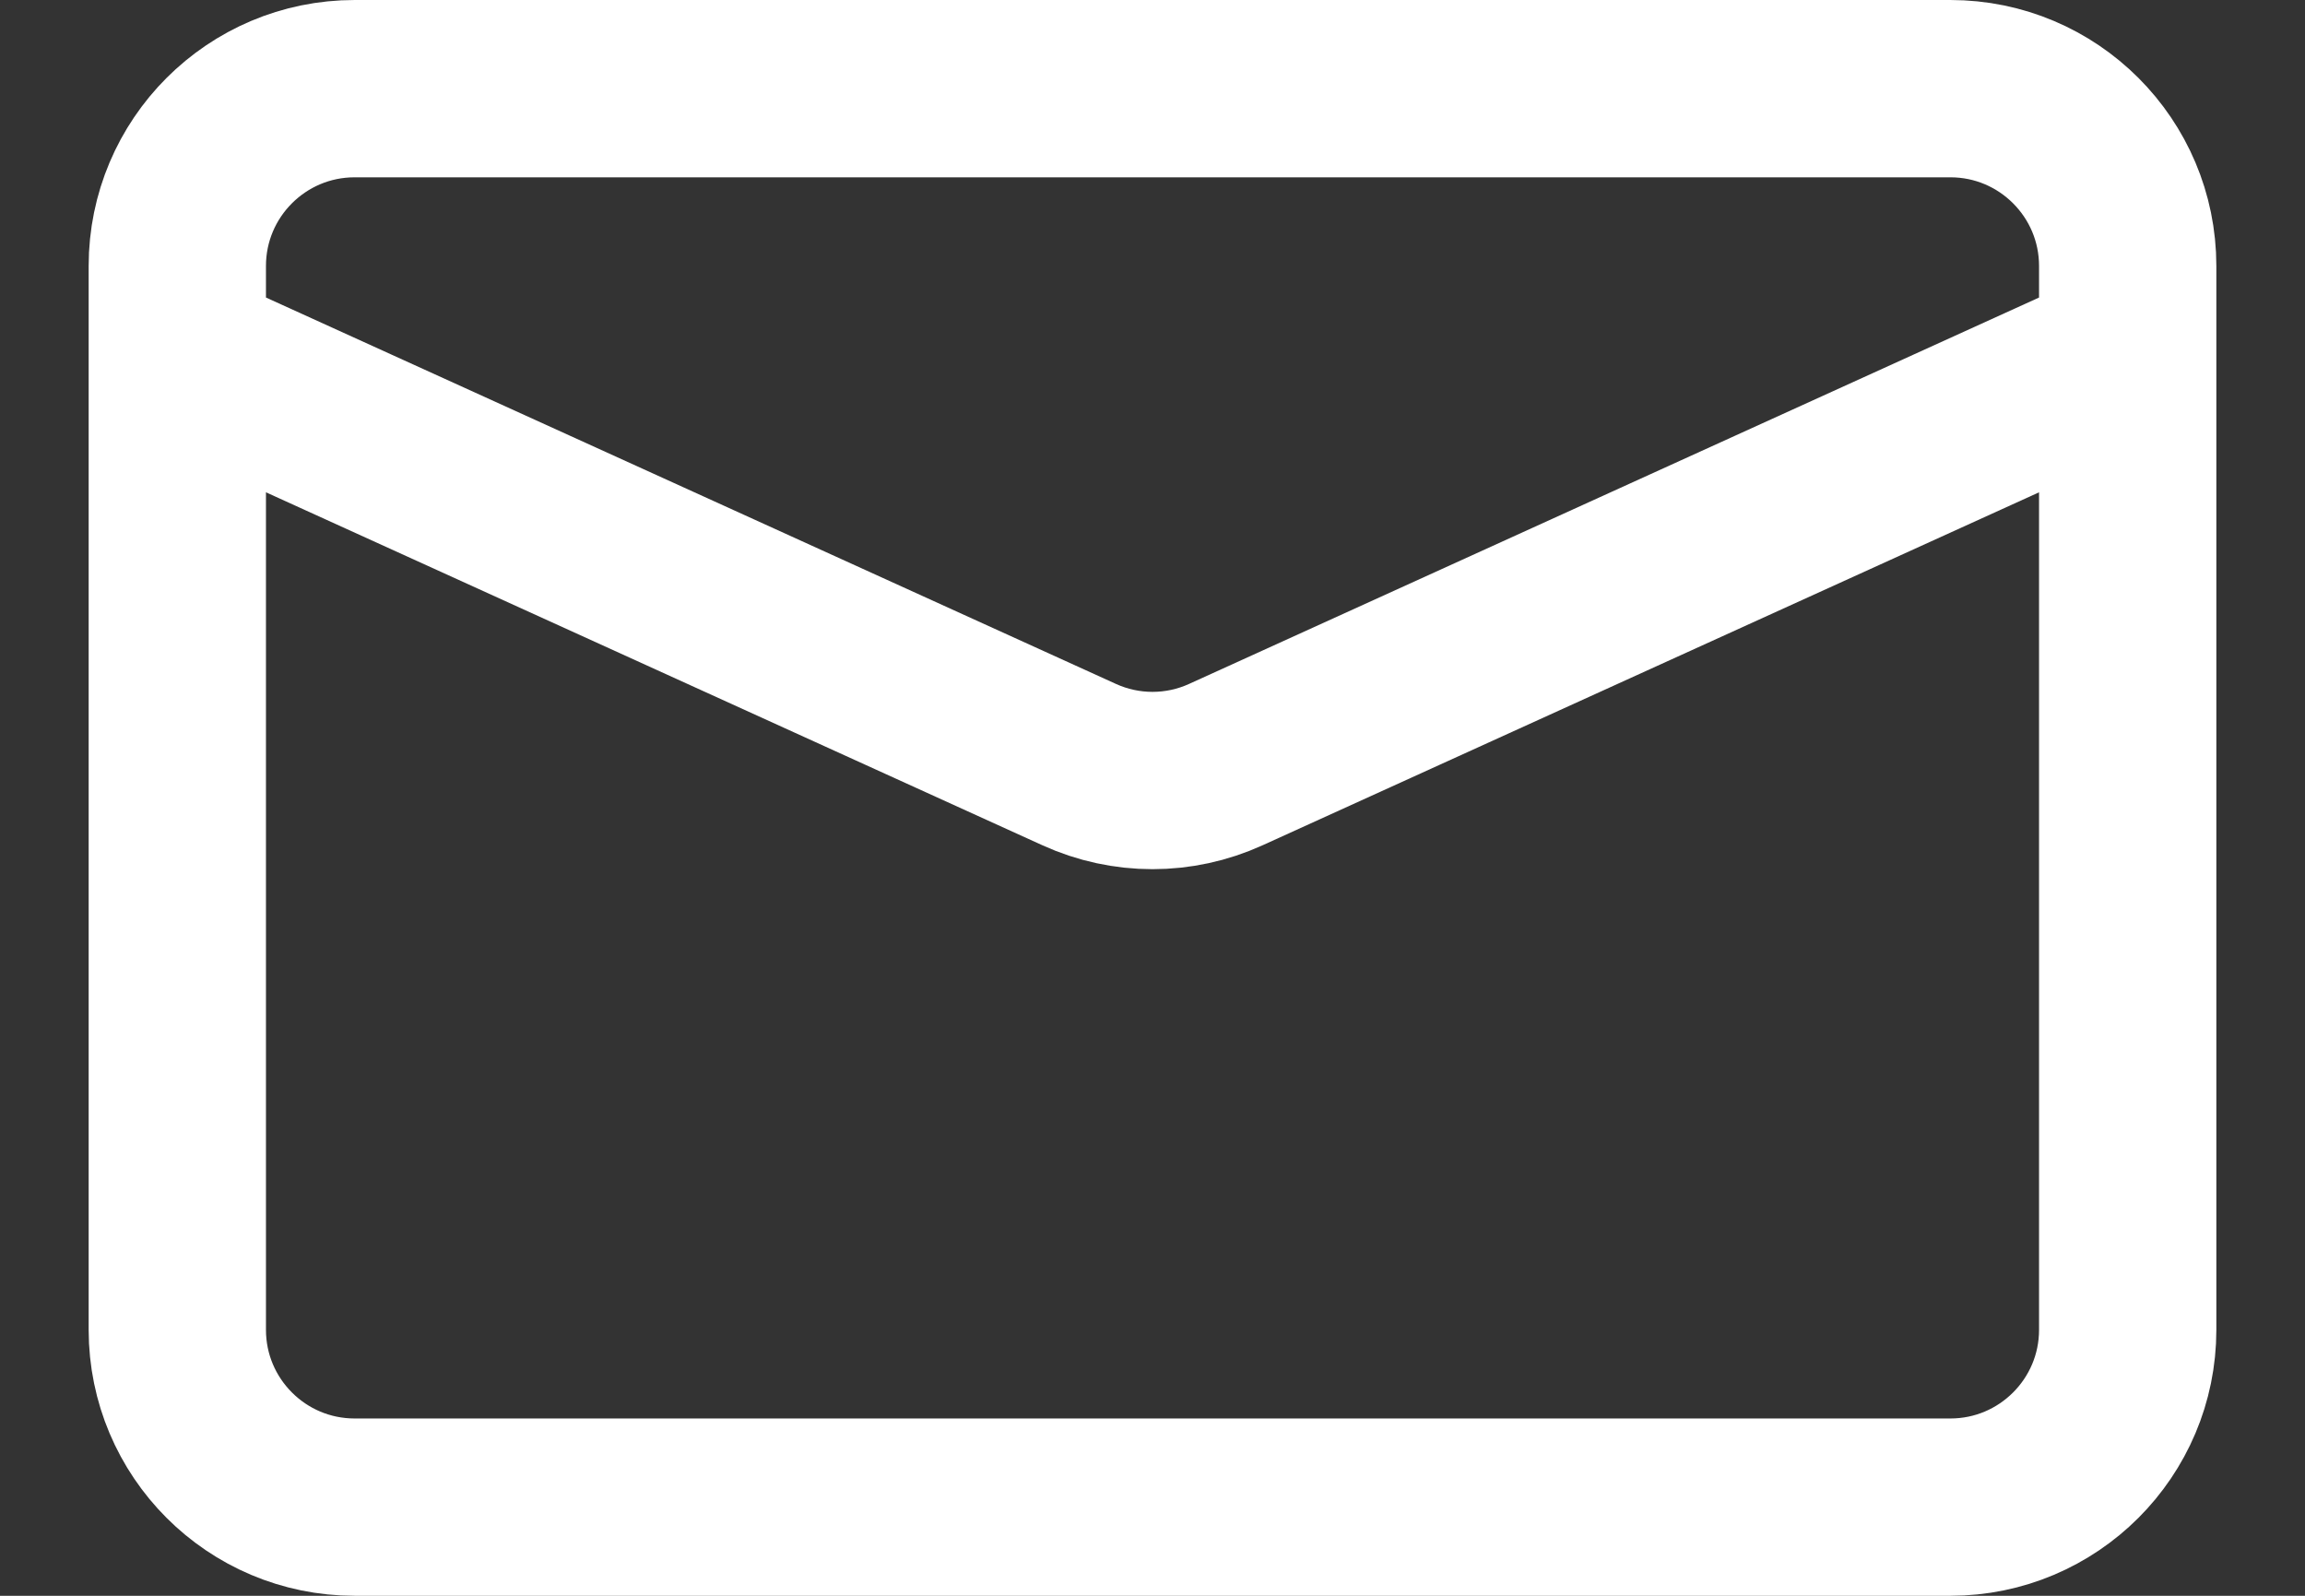
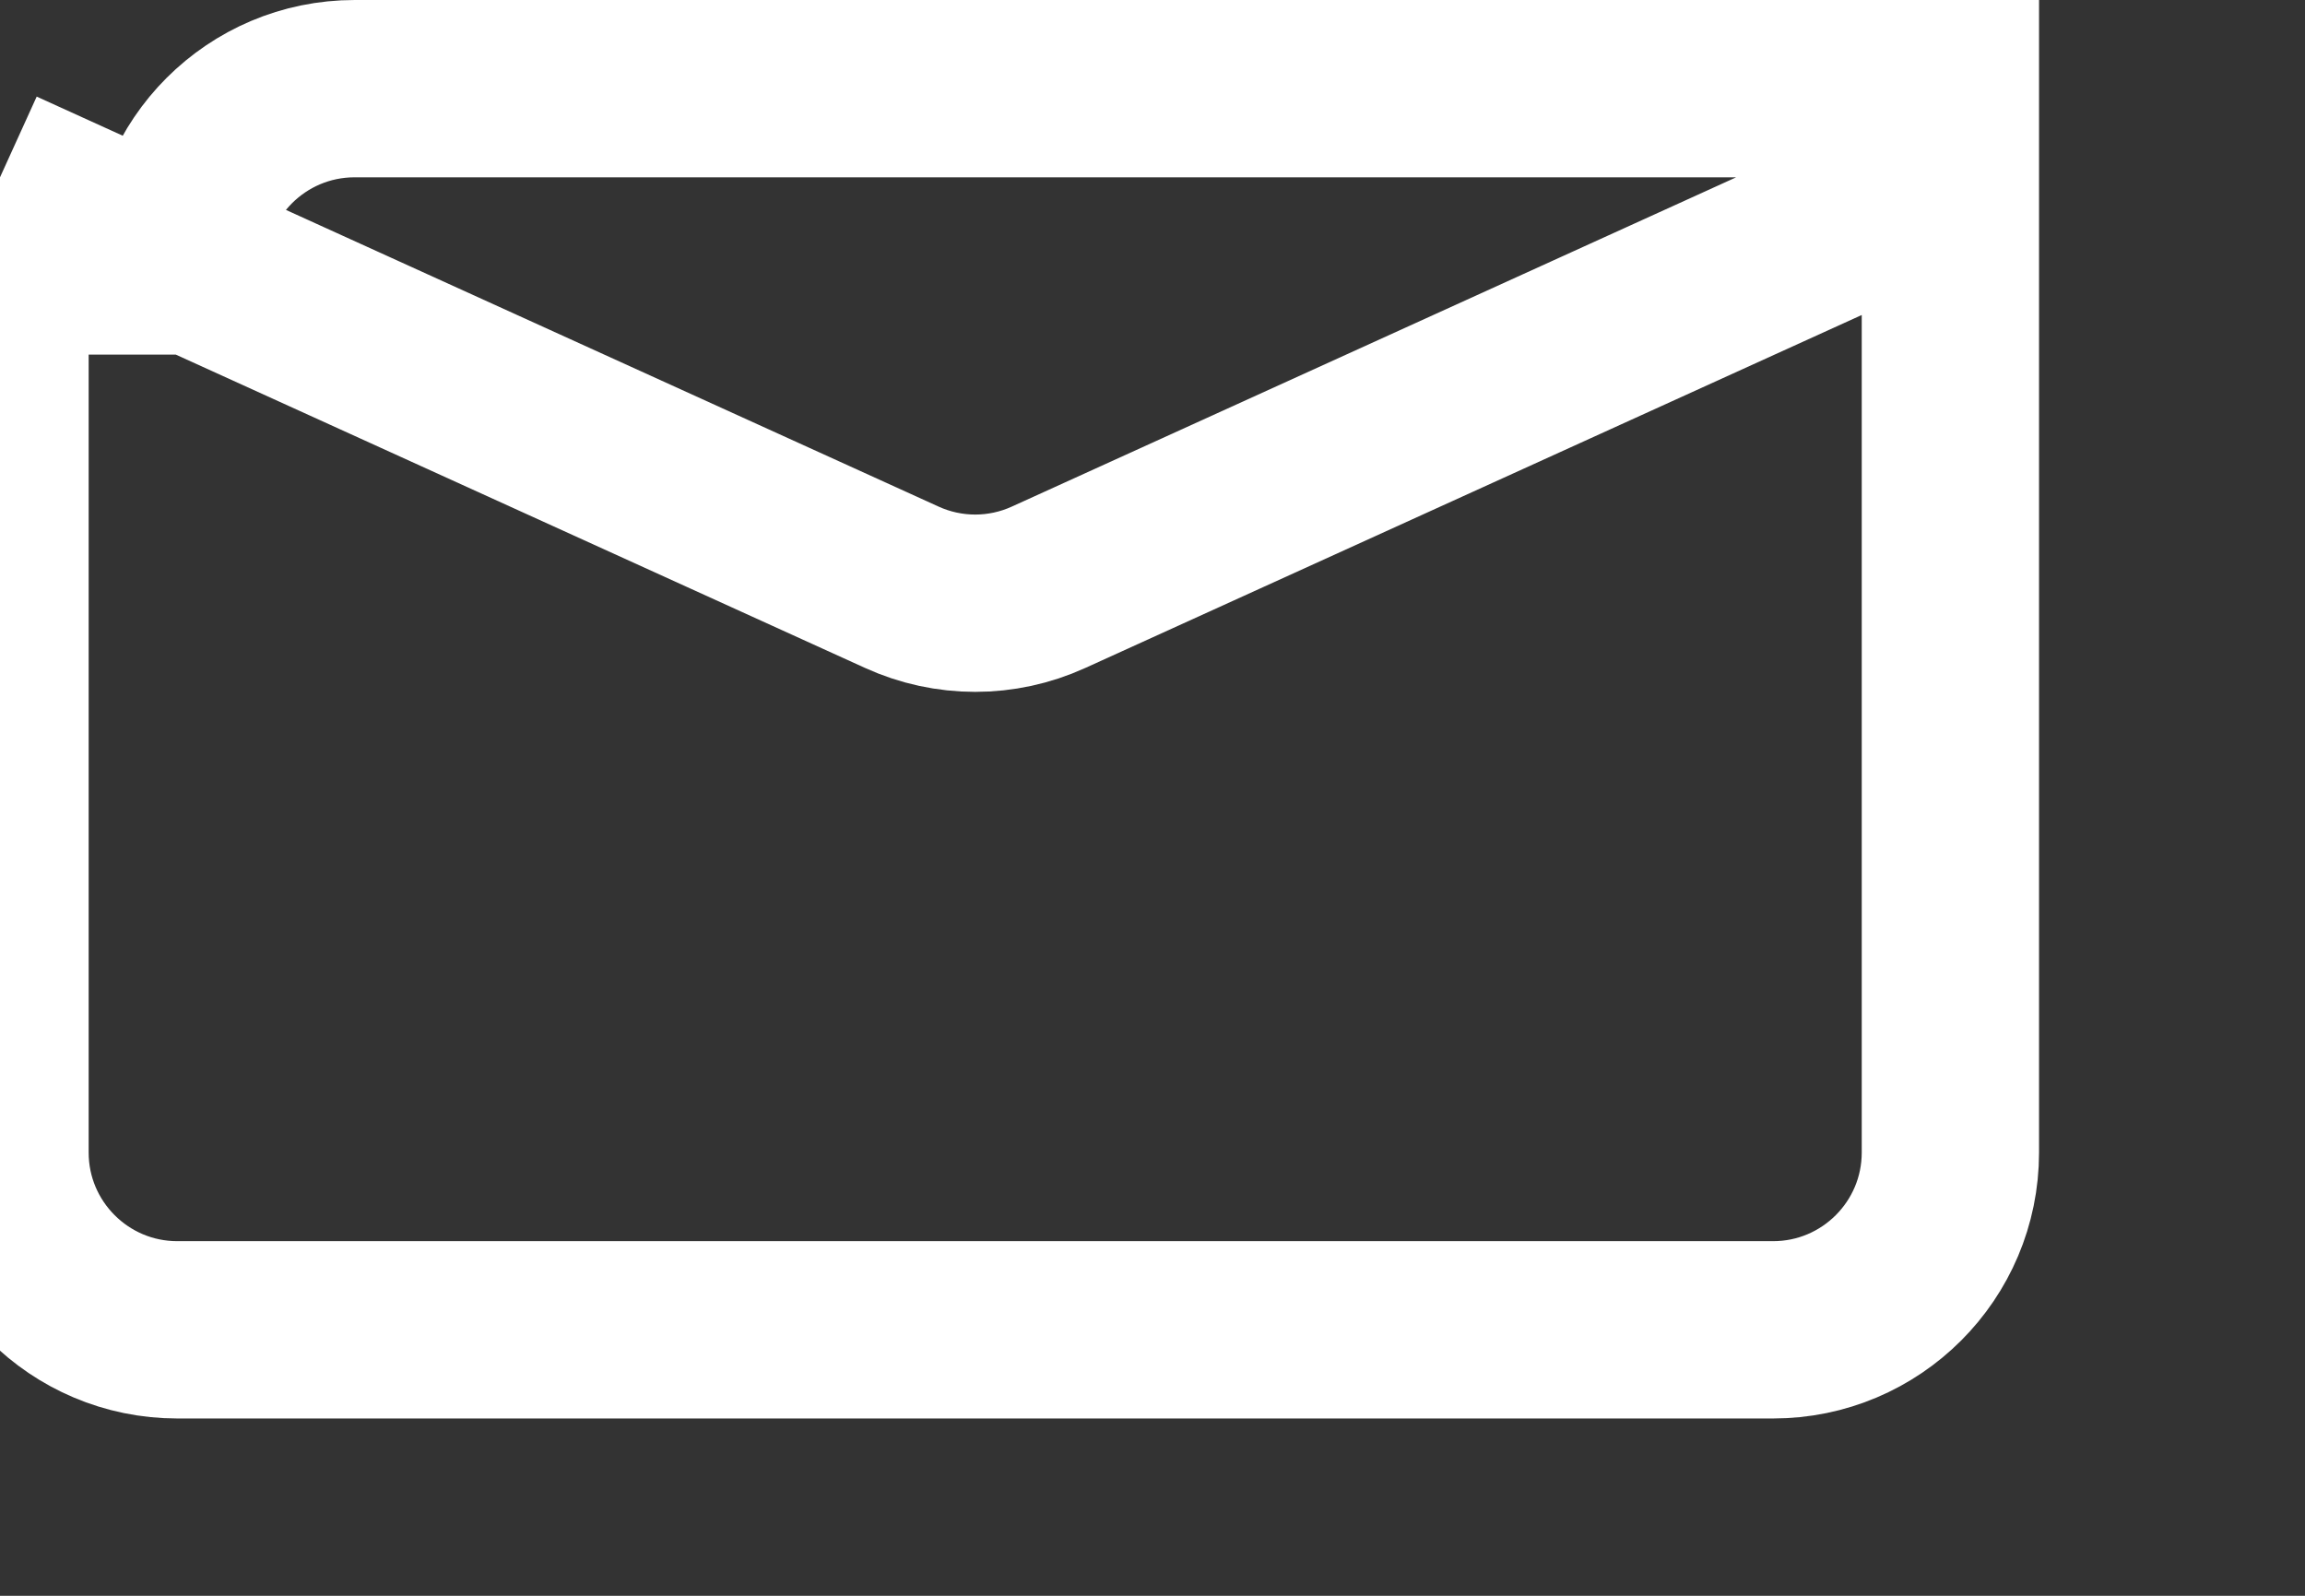
<svg xmlns="http://www.w3.org/2000/svg" fill="none" height="9" viewBox="0 0 13 9" width="13">
  <rect x="0" y="0" width="13" height="9" fill="#333333" stroke="none" />
-   <path d="m1 2v-.5c0-.552.448-1 1-1h9c.552 0 1 .448 1 1v.5m-11 0v5.5c0 .552.448 1 1 1h9c.552 0 1-.448 1-1v-5.5m-11 0 5.086 2.312c.263.12.565.12.828 0l5.086-2.312" stroke="#fff" />
+   <path d="m1 2v-.5c0-.552.448-1 1-1h9v.5m-11 0v5.5c0 .552.448 1 1 1h9c.552 0 1-.448 1-1v-5.5m-11 0 5.086 2.312c.263.12.565.12.828 0l5.086-2.312" stroke="#fff" />
</svg>